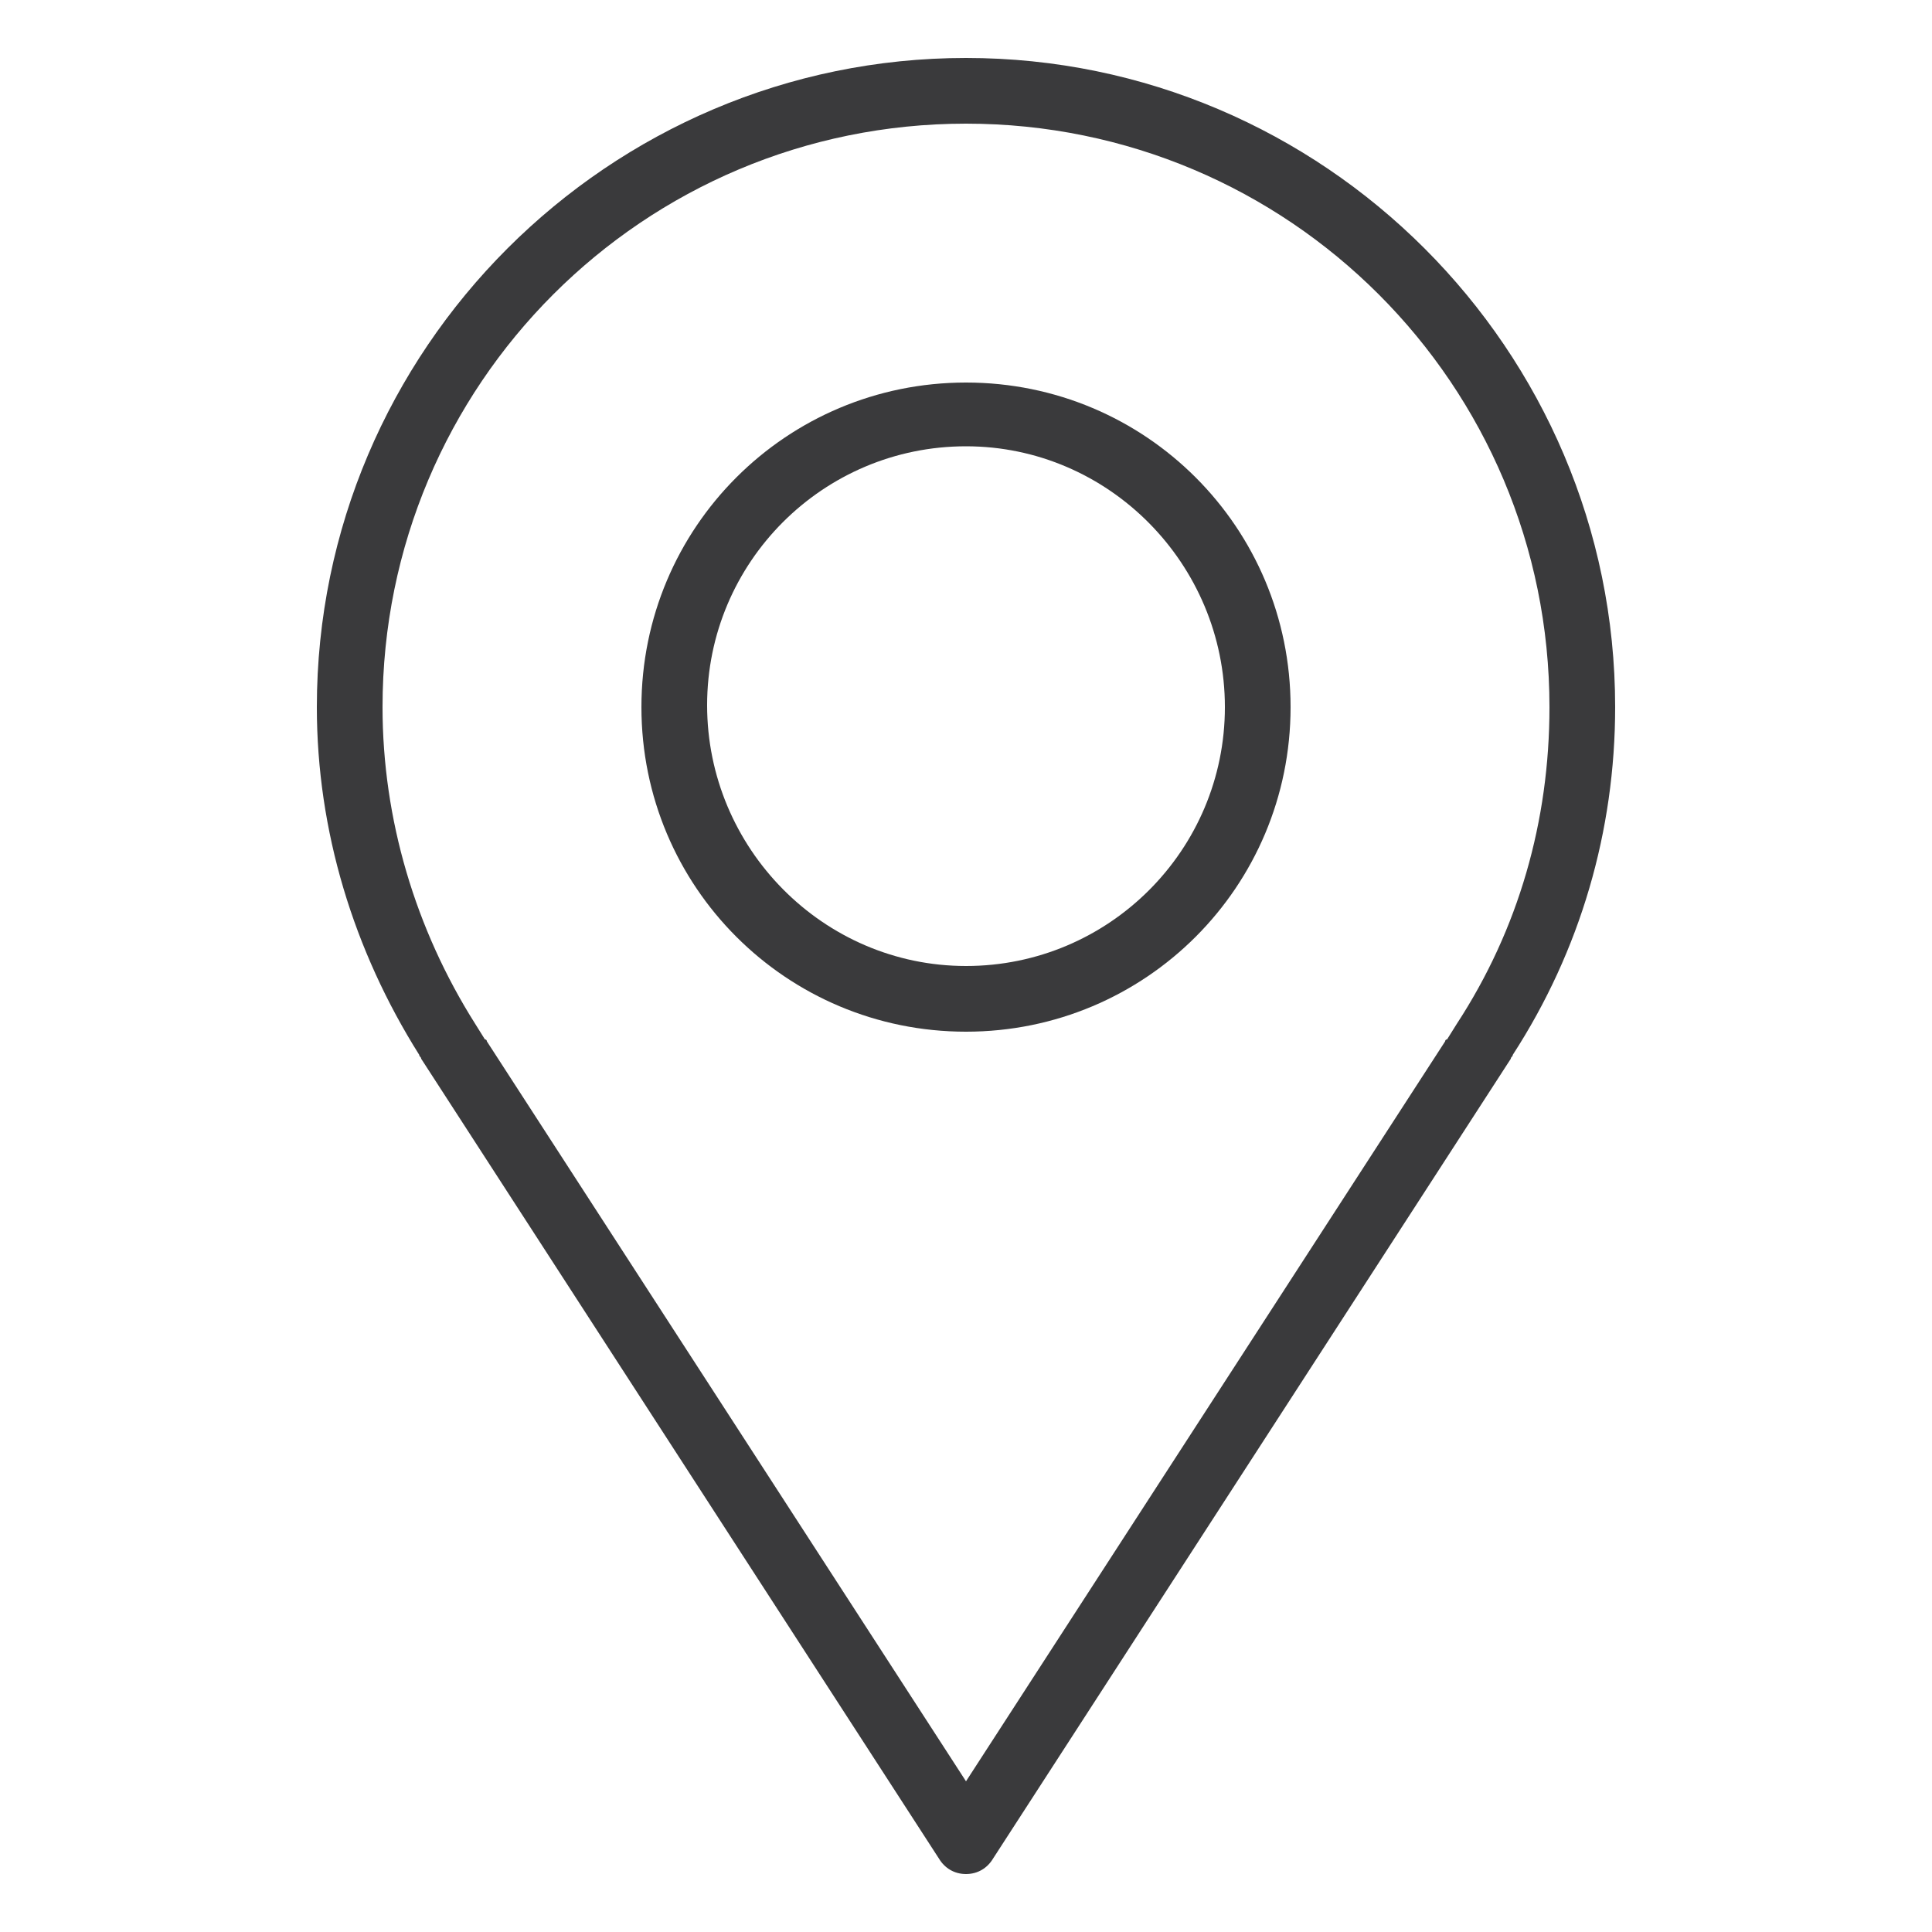
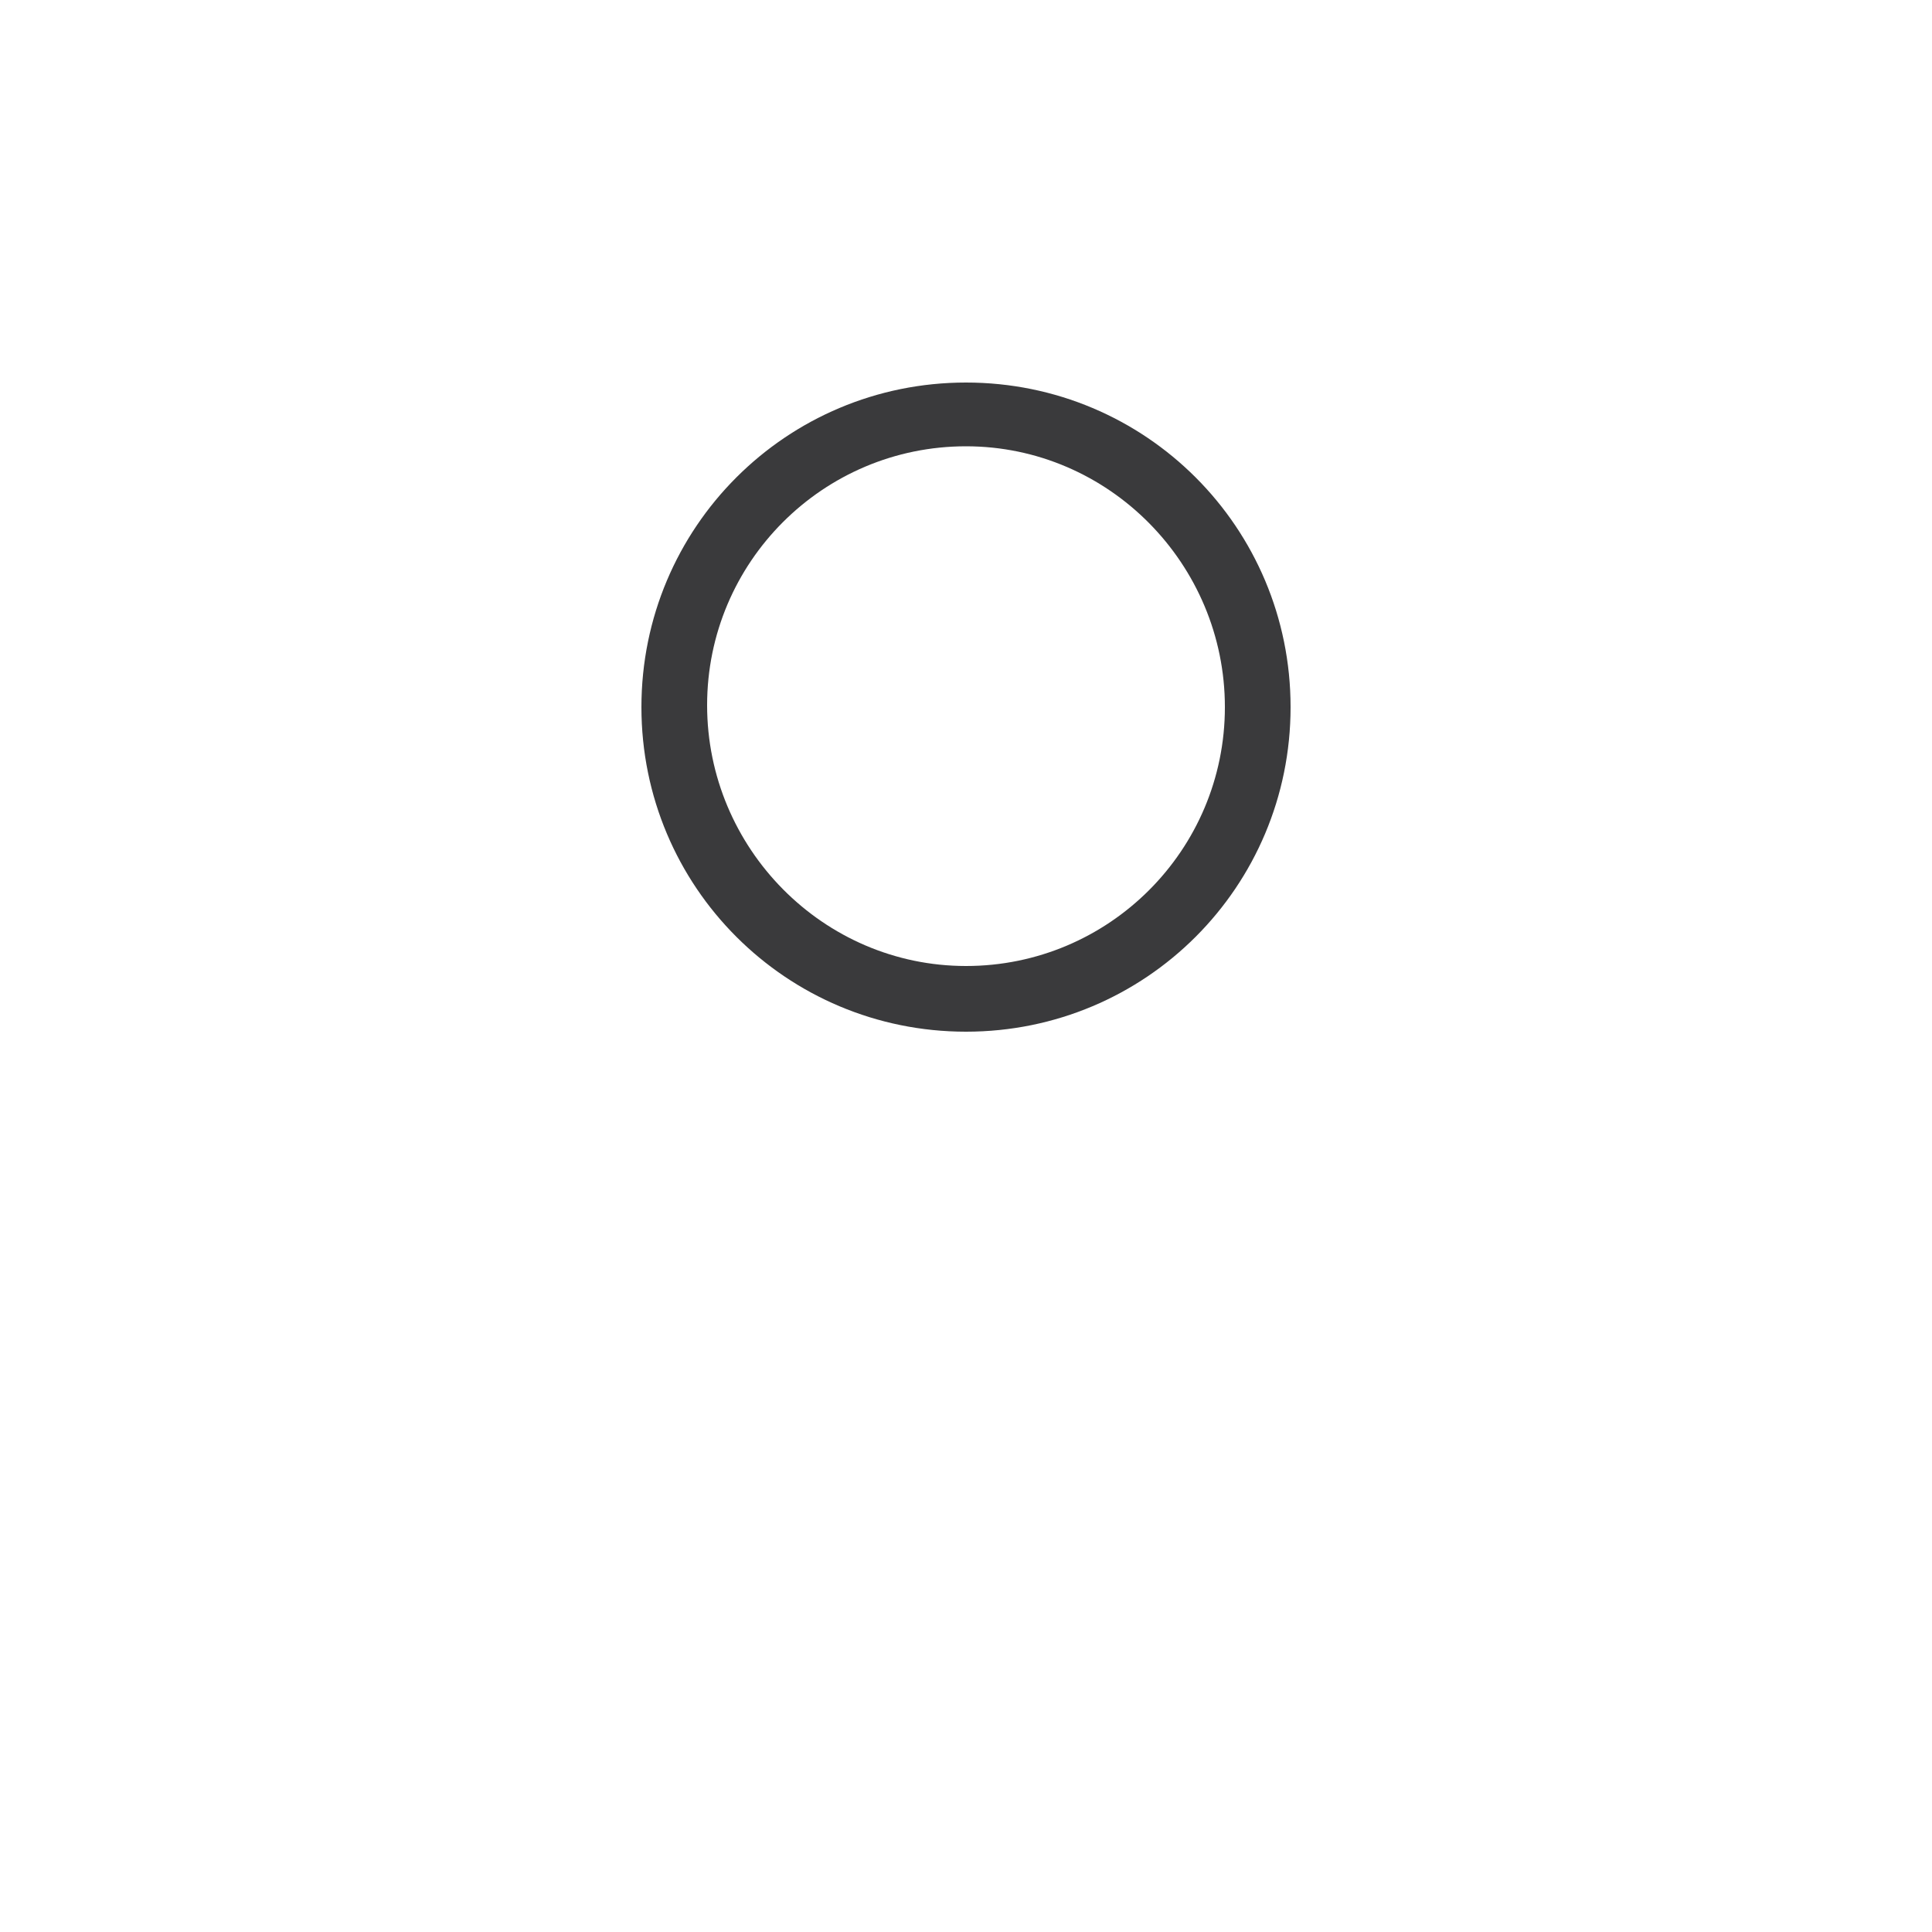
<svg xmlns="http://www.w3.org/2000/svg" version="1.1" id="Layer_1" x="0px" y="0px" viewBox="0 0 100 100" style="enable-background:new 0 0 100 100;" xml:space="preserve">
  <style type="text/css">
	.st0{fill:#3A3A3C;}
</style>
  <g>
    <g>
      <path class="st0" d="M50,53.4c-9.3,0-16.8-7.5-16.8-16.8S40.7,19.8,50,19.8s16.8,7.5,16.8,16.8S59.3,53.4,50,53.4z M50,23.1    c-7.4,0-13.4,6-13.4,13.4S42.6,50,50,50s13.4-6,13.4-13.4S57.4,23.1,50,23.1z" />
    </g>
    <g>
-       <path class="st0" d="M50,97c-0.6,0-1.1-0.3-1.4-0.8L21.8,54.8c0-0.1-0.1-0.1-0.1-0.2c-3.4-5.4-5.3-11.6-5.3-18    C16.4,18.1,31.5,3,50,3s33.6,15.1,33.6,33.6c0,6.4-1.8,12.6-5.3,18c0,0.1-0.1,0.1-0.1,0.2L51.4,96.2C51.1,96.7,50.6,97,50,97z     M25.2,53.9L50,92.2l24.8-38.3c0,0,0-0.1,0.1-0.1l0.5-0.8c3.2-4.9,4.8-10.5,4.8-16.4C80.2,19.9,66.7,6.4,50,6.4    S19.8,19.9,19.8,36.6c0,5.8,1.7,11.5,4.8,16.4l0.5,0.8C25.2,53.8,25.2,53.9,25.2,53.9z" />
-     </g>
+       </g>
  </g>
</svg>